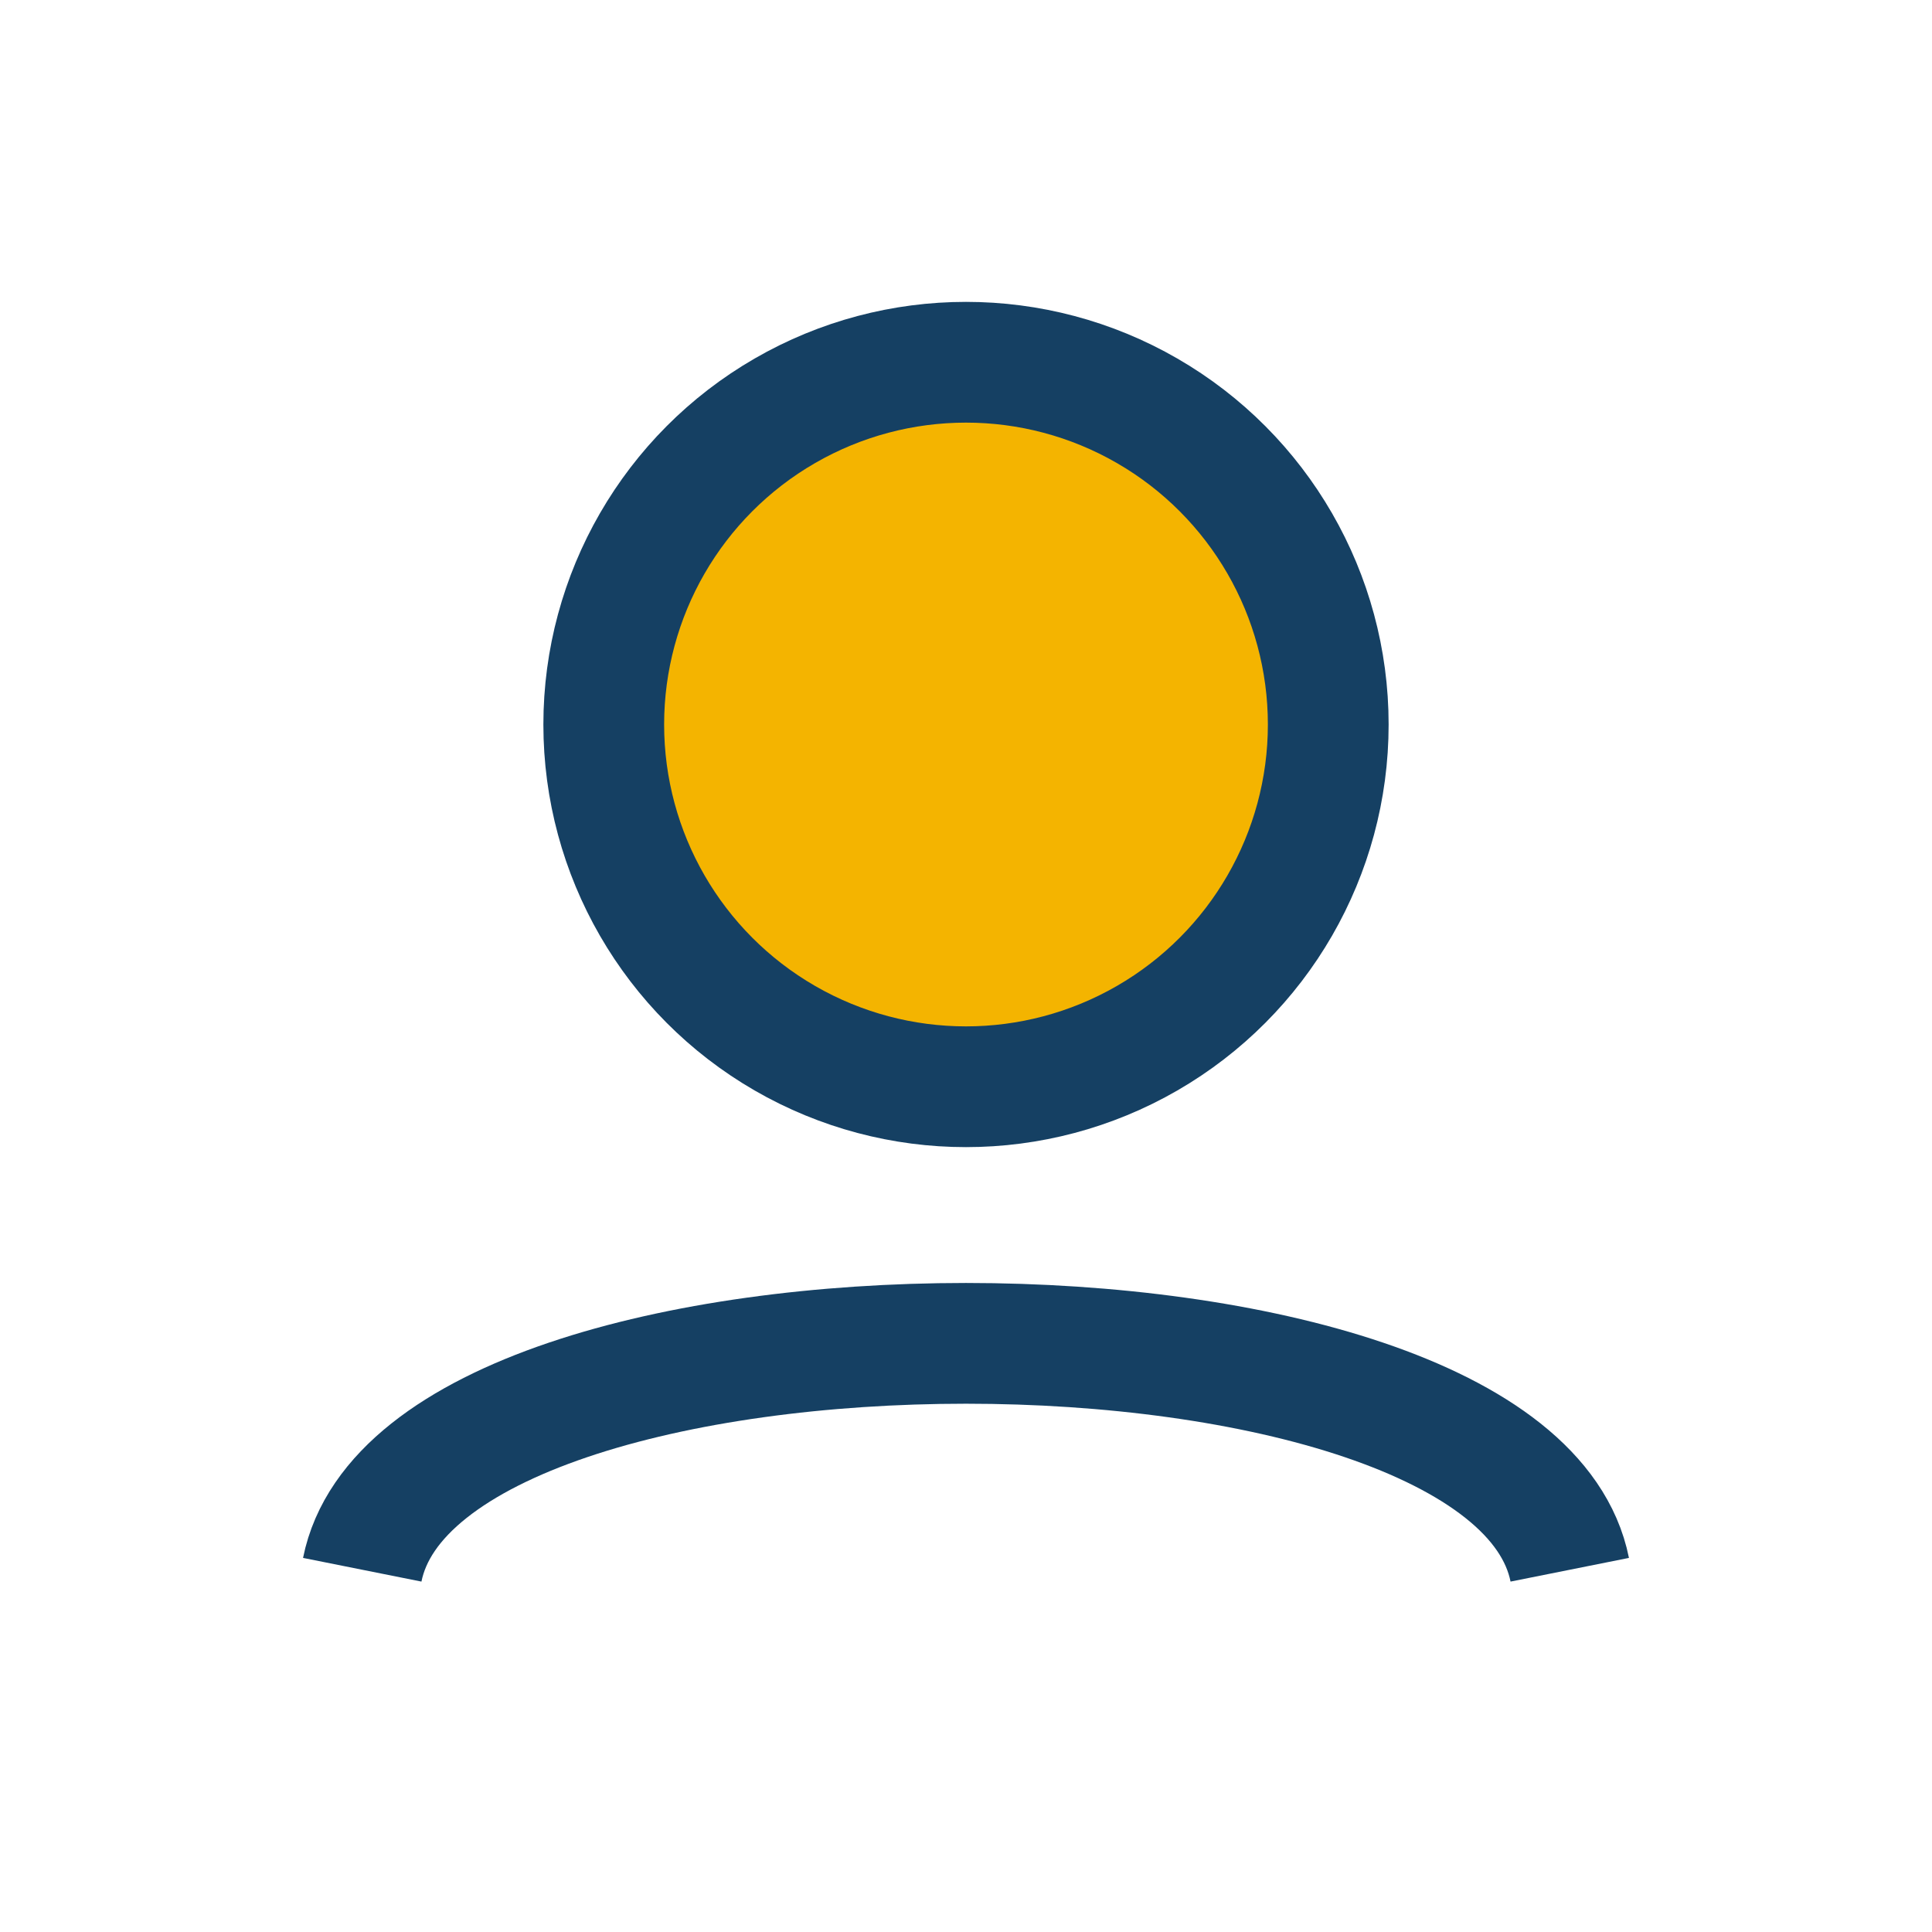
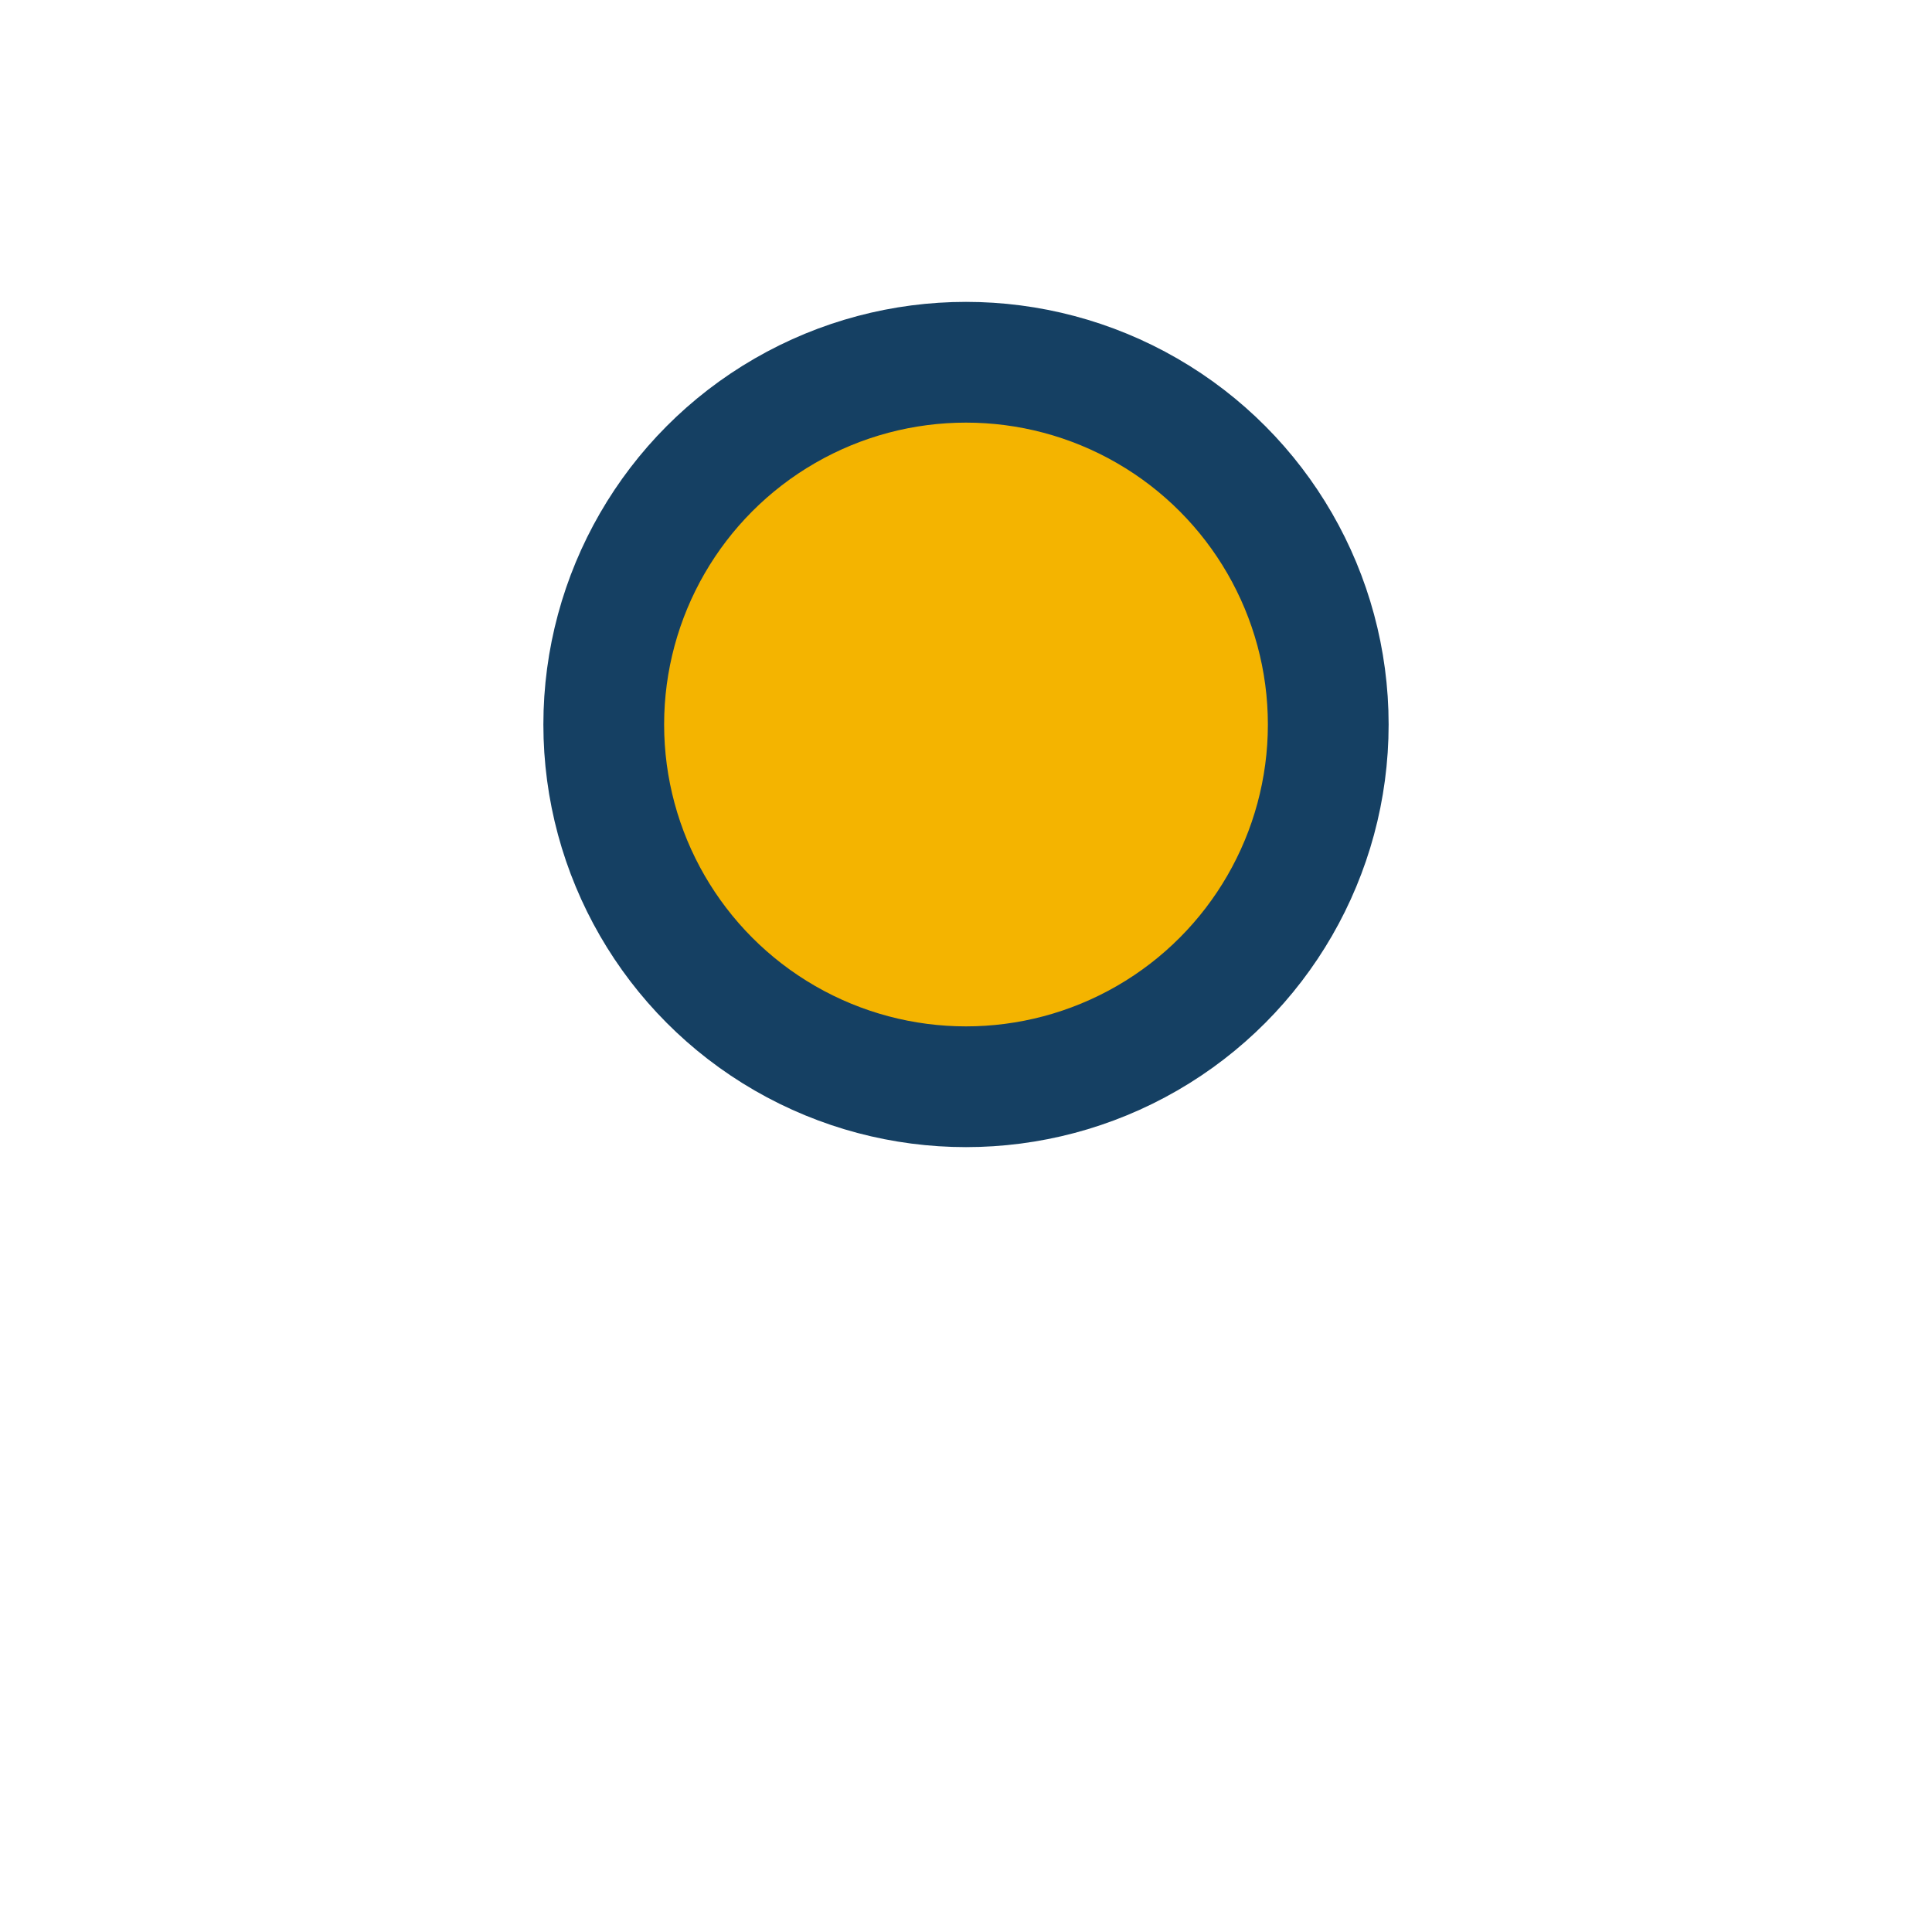
<svg xmlns="http://www.w3.org/2000/svg" width="32" height="32" viewBox="0 0 32 32">
  <circle cx="16" cy="12" r="6" fill="#F4B400" stroke="#154063" stroke-width="2" />
-   <path d="M6 26c1-5 19-5 20 0" stroke="#154063" stroke-width="2" fill="none" />
</svg>